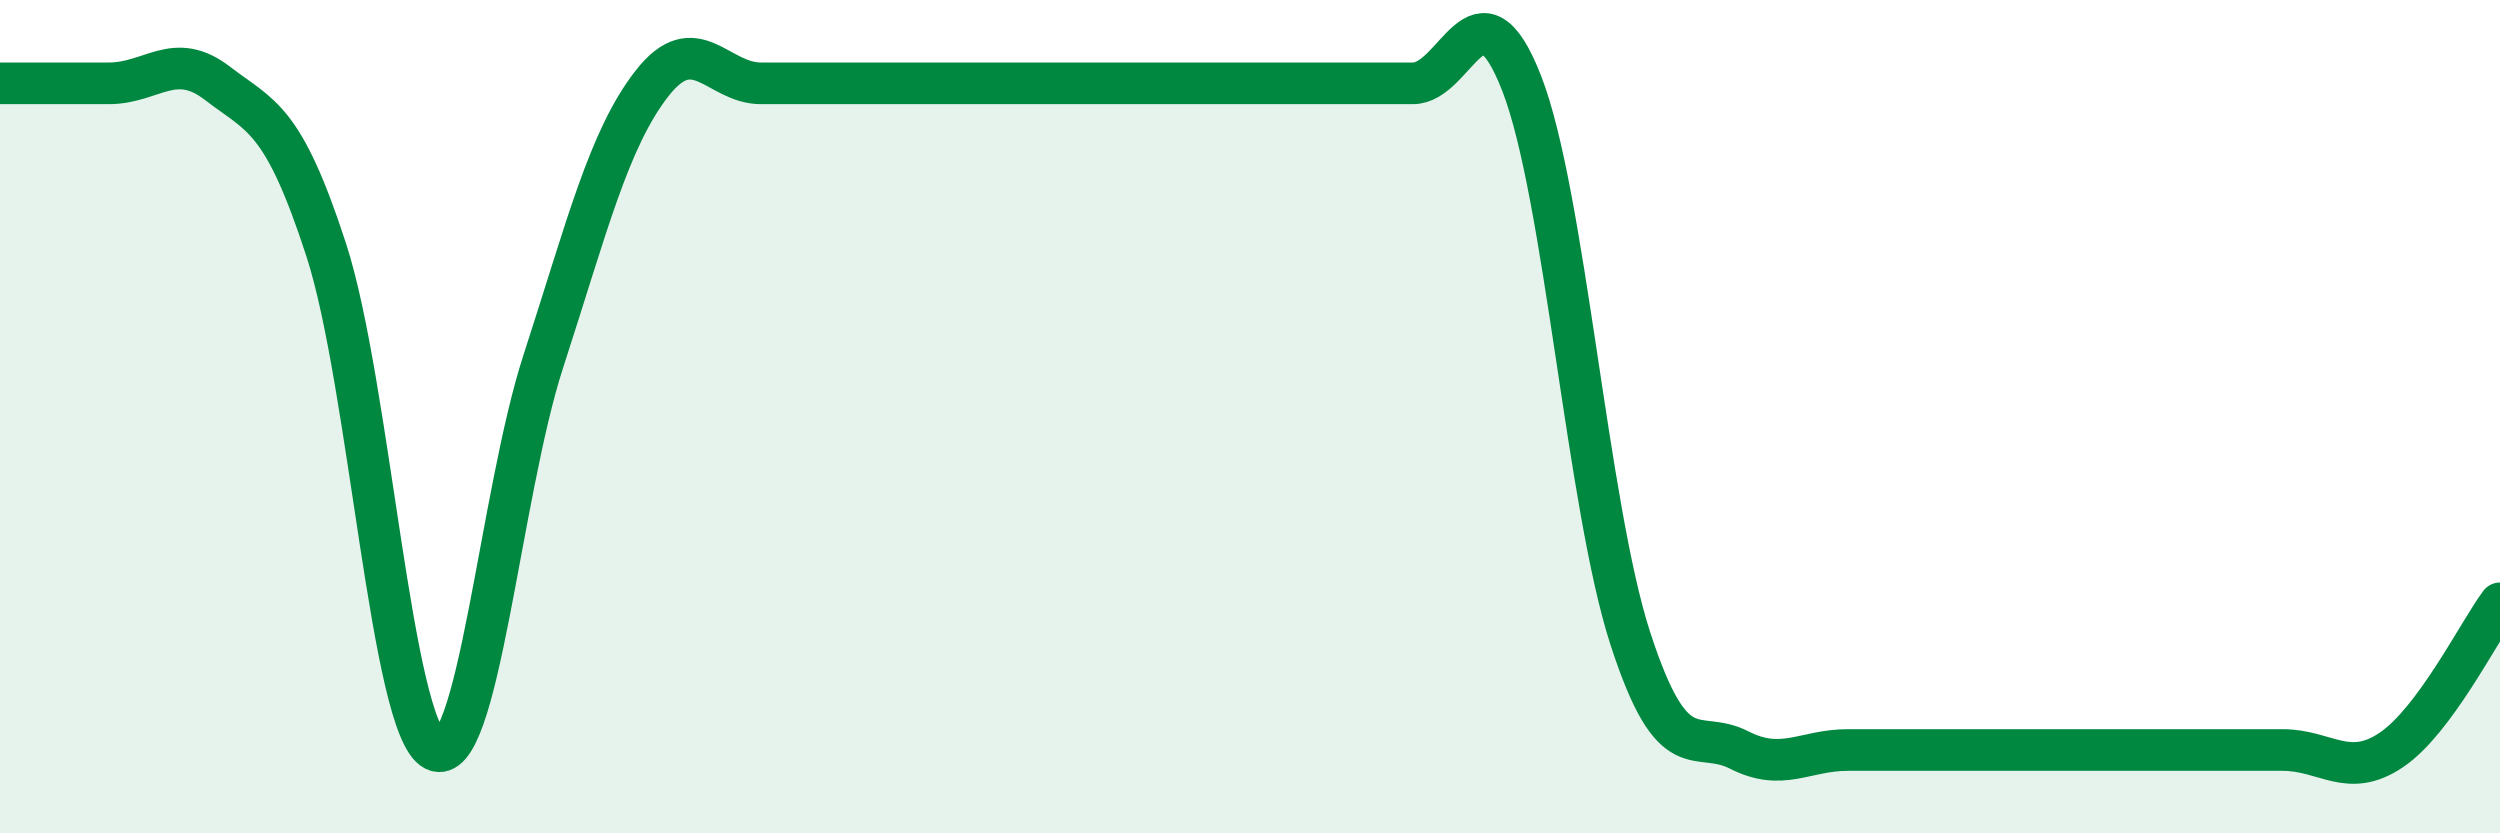
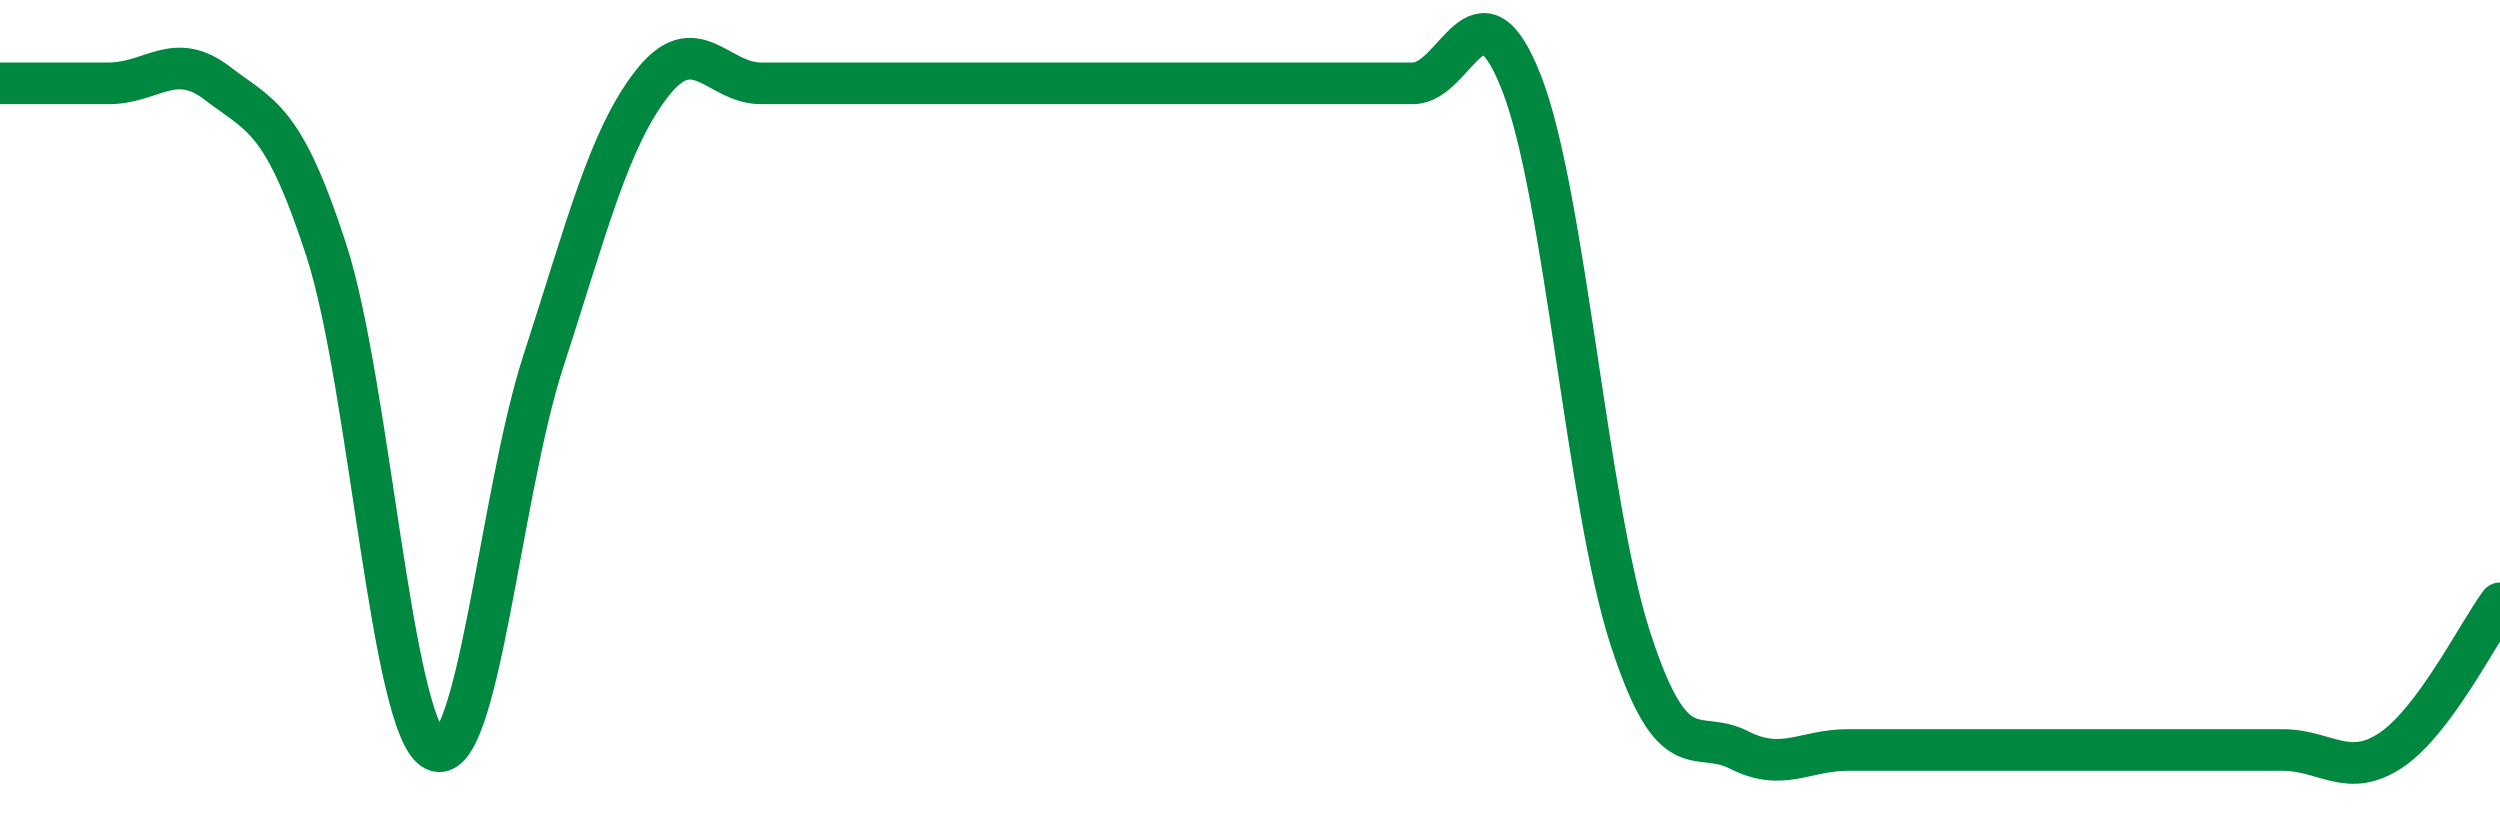
<svg xmlns="http://www.w3.org/2000/svg" width="60" height="20" viewBox="0 0 60 20">
-   <path d="M 0,2 C 0.52,2 1.57,2 2.61,2 C 3.65,2 4.18,1.2 5.22,2 C 6.26,2.8 6.79,2.8 7.83,6 C 8.87,9.2 9.39,17.47 10.43,18 C 11.47,18.53 12,11.87 13.04,8.67 C 14.08,5.47 14.61,3.33 15.65,2 C 16.69,0.67 17.22,2 18.26,2 C 19.3,2 19.83,2 20.87,2 C 21.91,2 22.44,2 23.48,2 C 24.52,2 25.05,2 26.09,2 C 27.13,2 27.66,2 28.7,2 C 29.74,2 30.26,2 31.3,2 C 32.34,2 32.87,2 33.91,2 C 34.95,2 35.48,-0.67 36.52,2 C 37.56,4.67 38.09,12.13 39.13,15.33 C 40.17,18.53 40.7,17.47 41.74,18 C 42.78,18.53 43.31,18 44.35,18 C 45.39,18 45.92,18 46.96,18 C 48,18 48.53,18 49.57,18 C 50.61,18 51.13,18 52.17,18 C 53.21,18 53.74,18 54.78,18 C 55.82,18 56.35,18.7 57.39,18 C 58.43,17.3 59.48,15.18 60,14.48L60 20L0 20Z" fill="#008740" opacity="0.1" stroke-linecap="round" stroke-linejoin="round" />
  <path d="M 0,2 C 0.52,2 1.57,2 2.61,2 C 3.65,2 4.18,1.2 5.22,2 C 6.26,2.8 6.79,2.8 7.83,6 C 8.87,9.2 9.39,17.47 10.43,18 C 11.47,18.53 12,11.87 13.04,8.67 C 14.08,5.47 14.61,3.33 15.65,2 C 16.69,0.67 17.22,2 18.26,2 C 19.3,2 19.83,2 20.87,2 C 21.91,2 22.44,2 23.48,2 C 24.52,2 25.05,2 26.09,2 C 27.13,2 27.66,2 28.7,2 C 29.74,2 30.26,2 31.3,2 C 32.34,2 32.87,2 33.91,2 C 34.95,2 35.48,-0.67 36.52,2 C 37.56,4.67 38.09,12.13 39.13,15.33 C 40.17,18.53 40.7,17.47 41.74,18 C 42.78,18.53 43.31,18 44.35,18 C 45.39,18 45.92,18 46.96,18 C 48,18 48.53,18 49.57,18 C 50.61,18 51.13,18 52.17,18 C 53.21,18 53.74,18 54.78,18 C 55.82,18 56.35,18.7 57.39,18 C 58.43,17.3 59.48,15.18 60,14.48" stroke="#008740" stroke-width="1" fill="none" stroke-linecap="round" stroke-linejoin="round" />
</svg>